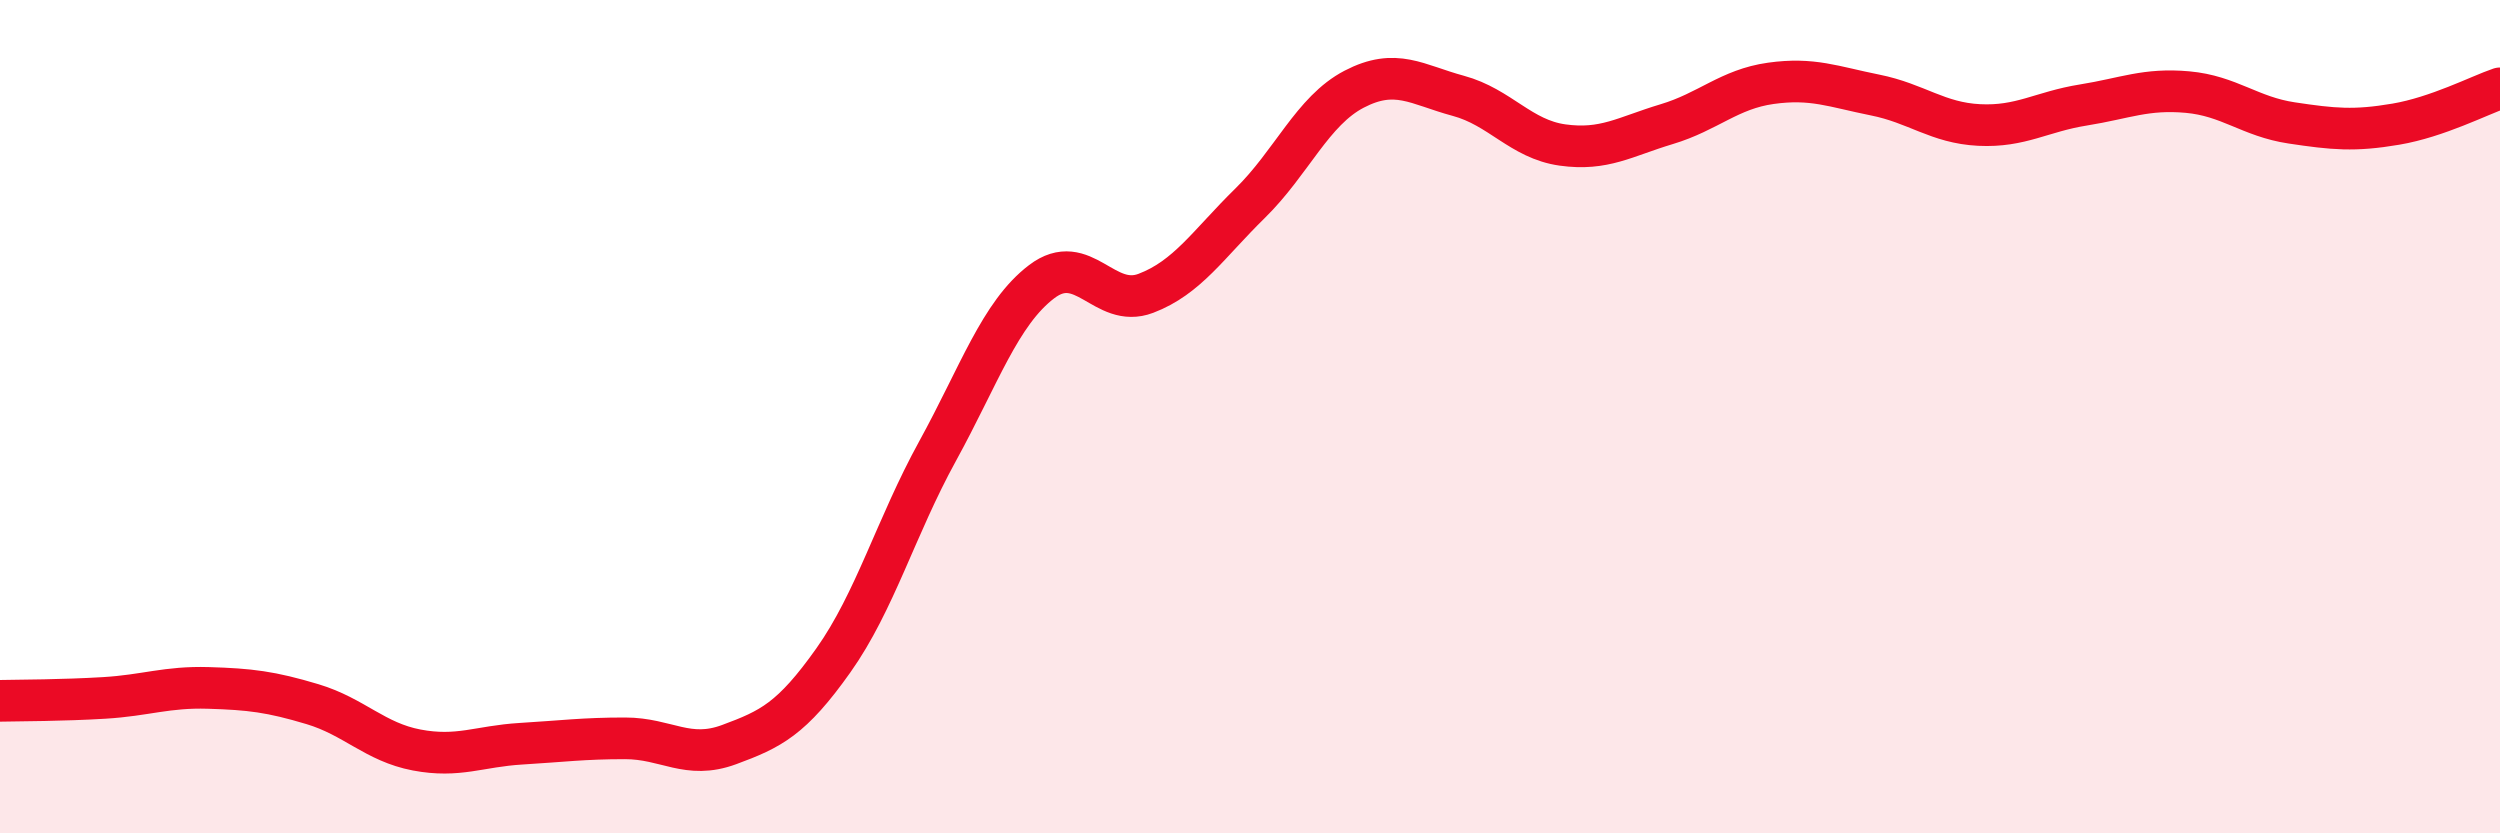
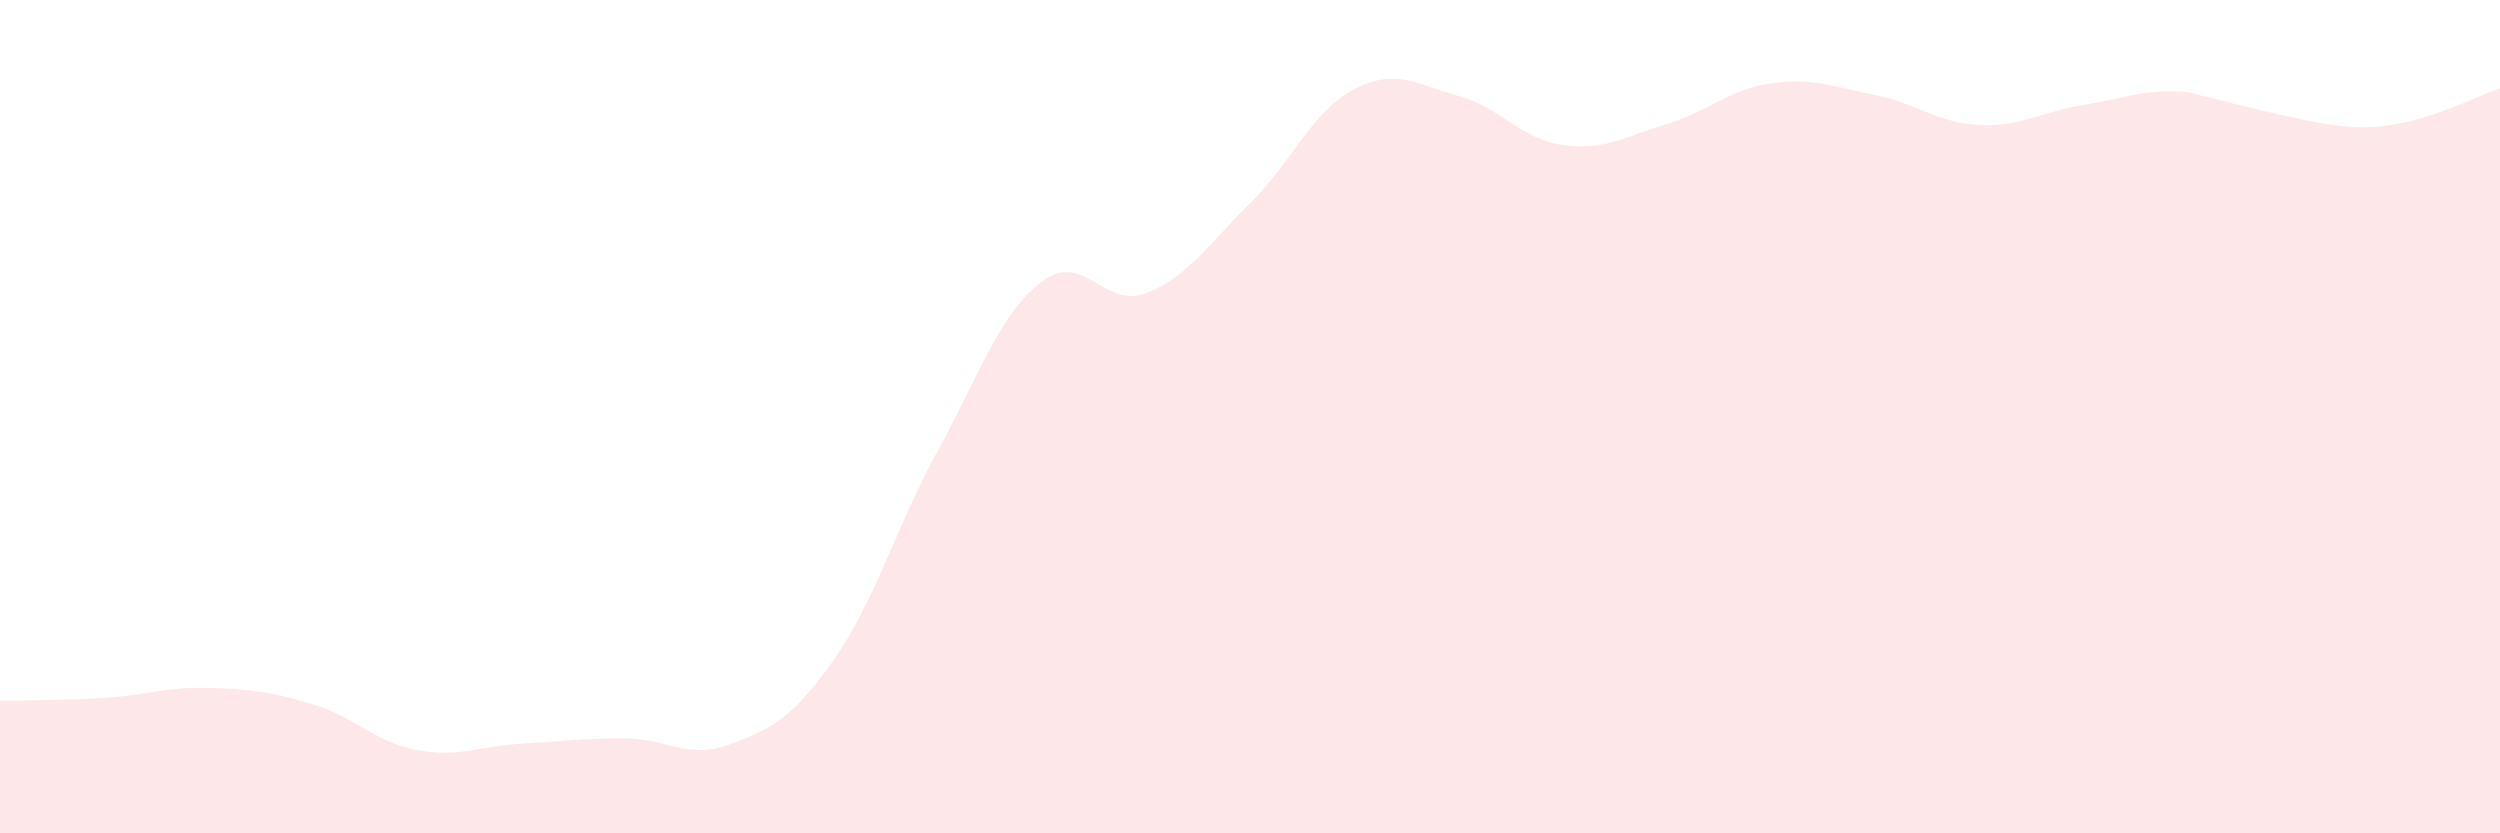
<svg xmlns="http://www.w3.org/2000/svg" width="60" height="20" viewBox="0 0 60 20">
-   <path d="M 0,16.82 C 0.5,16.81 1.5,16.81 2.5,16.75 C 3.5,16.69 4,16.48 5,16.51 C 6,16.54 6.5,16.6 7.5,16.9 C 8.5,17.2 9,17.81 10,18 C 11,18.19 11.5,17.91 12.5,17.85 C 13.5,17.79 14,17.72 15,17.72 C 16,17.72 16.5,18.24 17.5,17.87 C 18.5,17.5 19,17.26 20,15.85 C 21,14.44 21.5,12.65 22.5,10.83 C 23.5,9.01 24,7.52 25,6.76 C 26,6 26.5,7.42 27.5,7.04 C 28.5,6.66 29,5.86 30,4.88 C 31,3.9 31.5,2.66 32.5,2.14 C 33.5,1.62 34,2.03 35,2.3 C 36,2.57 36.5,3.34 37.5,3.48 C 38.5,3.62 39,3.28 40,2.98 C 41,2.68 41.5,2.14 42.5,2 C 43.5,1.86 44,2.08 45,2.28 C 46,2.48 46.5,2.95 47.5,3 C 48.5,3.05 49,2.68 50,2.52 C 51,2.36 51.5,2.12 52.5,2.21 C 53.5,2.3 54,2.8 55,2.95 C 56,3.1 56.5,3.15 57.5,2.98 C 58.5,2.81 59.5,2.29 60,2.12L60 20L0 20Z" fill="#EB0A25" opacity="0.1" stroke-linecap="round" stroke-linejoin="round" />
-   <path d="M 0,16.82 C 0.5,16.81 1.5,16.81 2.5,16.75 C 3.5,16.69 4,16.48 5,16.51 C 6,16.54 6.5,16.6 7.5,16.9 C 8.5,17.2 9,17.81 10,18 C 11,18.19 11.5,17.91 12.5,17.85 C 13.5,17.79 14,17.72 15,17.72 C 16,17.72 16.5,18.24 17.5,17.87 C 18.5,17.5 19,17.26 20,15.85 C 21,14.44 21.5,12.65 22.5,10.83 C 23.5,9.01 24,7.52 25,6.76 C 26,6 26.5,7.42 27.5,7.04 C 28.5,6.66 29,5.86 30,4.88 C 31,3.9 31.5,2.66 32.5,2.14 C 33.5,1.62 34,2.03 35,2.3 C 36,2.57 36.5,3.34 37.5,3.48 C 38.5,3.62 39,3.28 40,2.98 C 41,2.68 41.5,2.14 42.5,2 C 43.5,1.86 44,2.08 45,2.28 C 46,2.48 46.5,2.95 47.5,3 C 48.5,3.05 49,2.68 50,2.52 C 51,2.36 51.5,2.12 52.5,2.21 C 53.5,2.3 54,2.8 55,2.95 C 56,3.1 56.5,3.15 57.5,2.98 C 58.5,2.81 59.5,2.29 60,2.12" stroke="#EB0A25" stroke-width="1" fill="none" stroke-linecap="round" stroke-linejoin="round" />
+   <path d="M 0,16.82 C 0.5,16.81 1.5,16.81 2.5,16.75 C 3.5,16.69 4,16.48 5,16.51 C 6,16.54 6.5,16.6 7.5,16.9 C 8.5,17.2 9,17.81 10,18 C 11,18.19 11.5,17.91 12.5,17.85 C 13.5,17.79 14,17.72 15,17.72 C 16,17.72 16.5,18.24 17.5,17.87 C 18.5,17.5 19,17.26 20,15.85 C 21,14.44 21.5,12.65 22.5,10.83 C 23.5,9.01 24,7.52 25,6.76 C 26,6 26.5,7.42 27.5,7.04 C 28.5,6.66 29,5.86 30,4.88 C 31,3.9 31.5,2.66 32.5,2.14 C 33.5,1.62 34,2.03 35,2.3 C 36,2.57 36.5,3.34 37.5,3.48 C 38.5,3.62 39,3.28 40,2.98 C 41,2.68 41.5,2.14 42.5,2 C 43.5,1.86 44,2.08 45,2.28 C 46,2.48 46.5,2.95 47.5,3 C 48.5,3.05 49,2.68 50,2.52 C 51,2.36 51.5,2.12 52.5,2.21 C 56,3.1 56.5,3.15 57.5,2.98 C 58.5,2.81 59.5,2.29 60,2.12L60 20L0 20Z" fill="#EB0A25" opacity="0.1" stroke-linecap="round" stroke-linejoin="round" />
</svg>